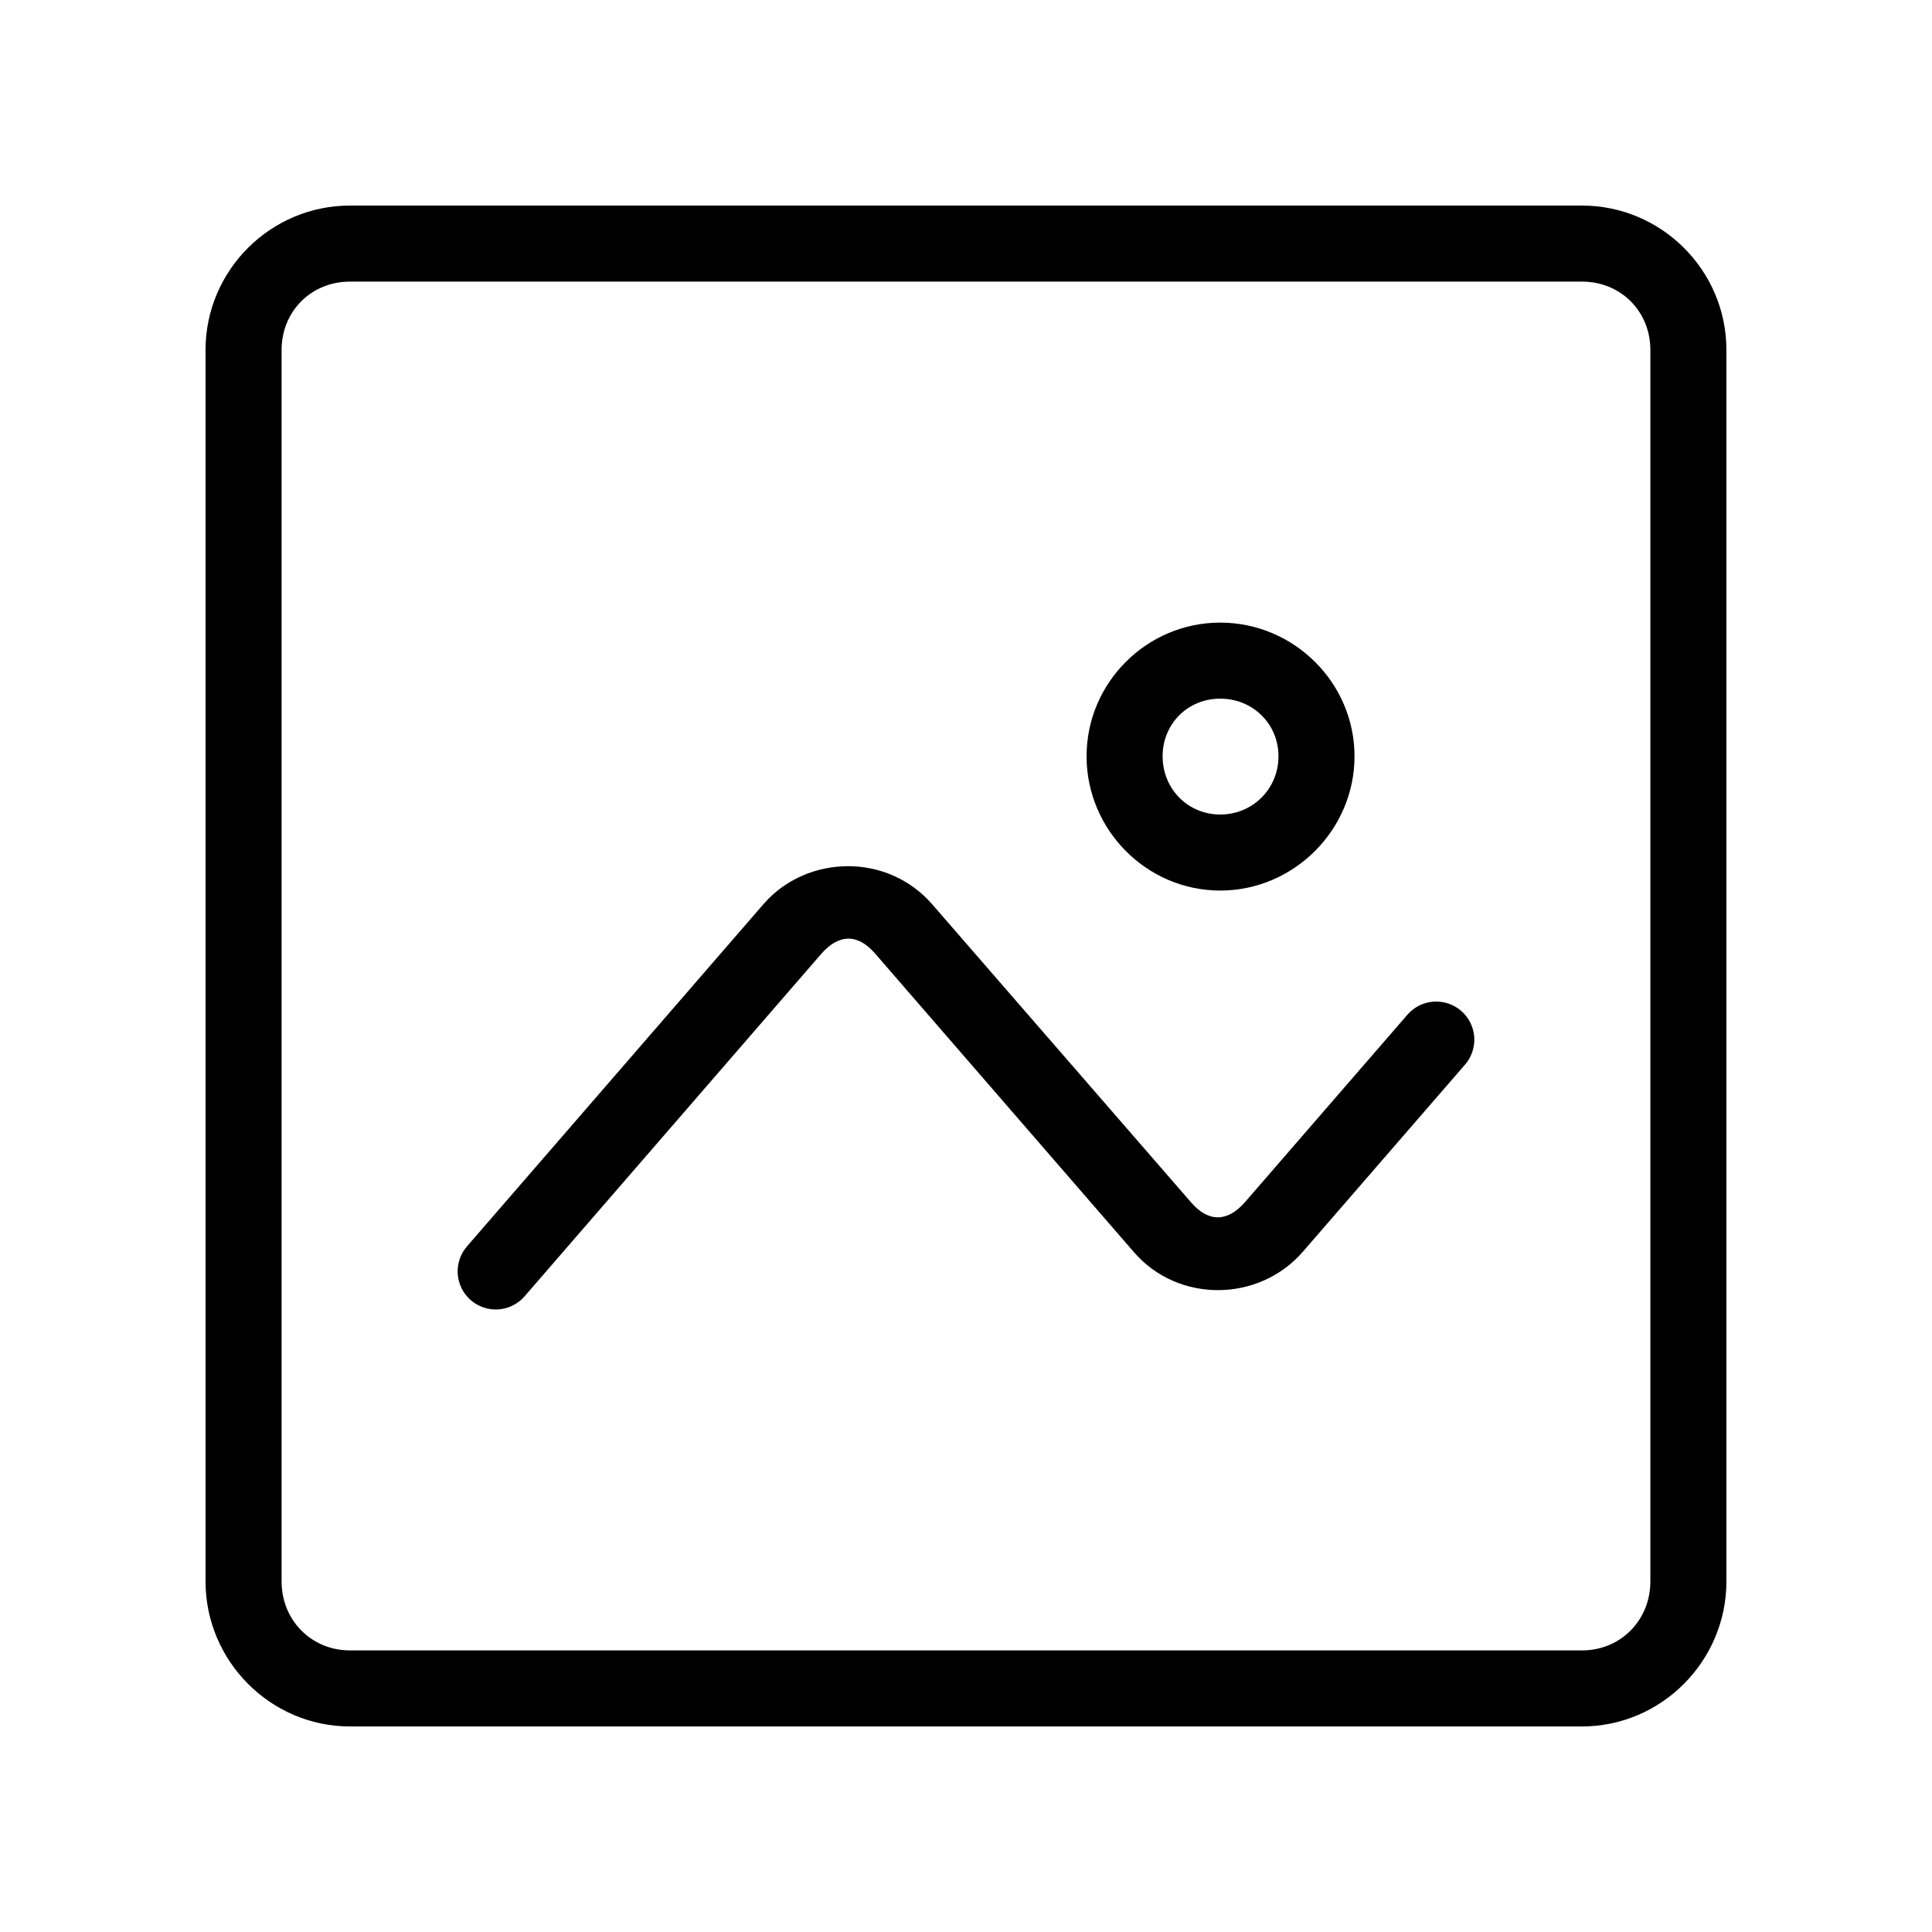
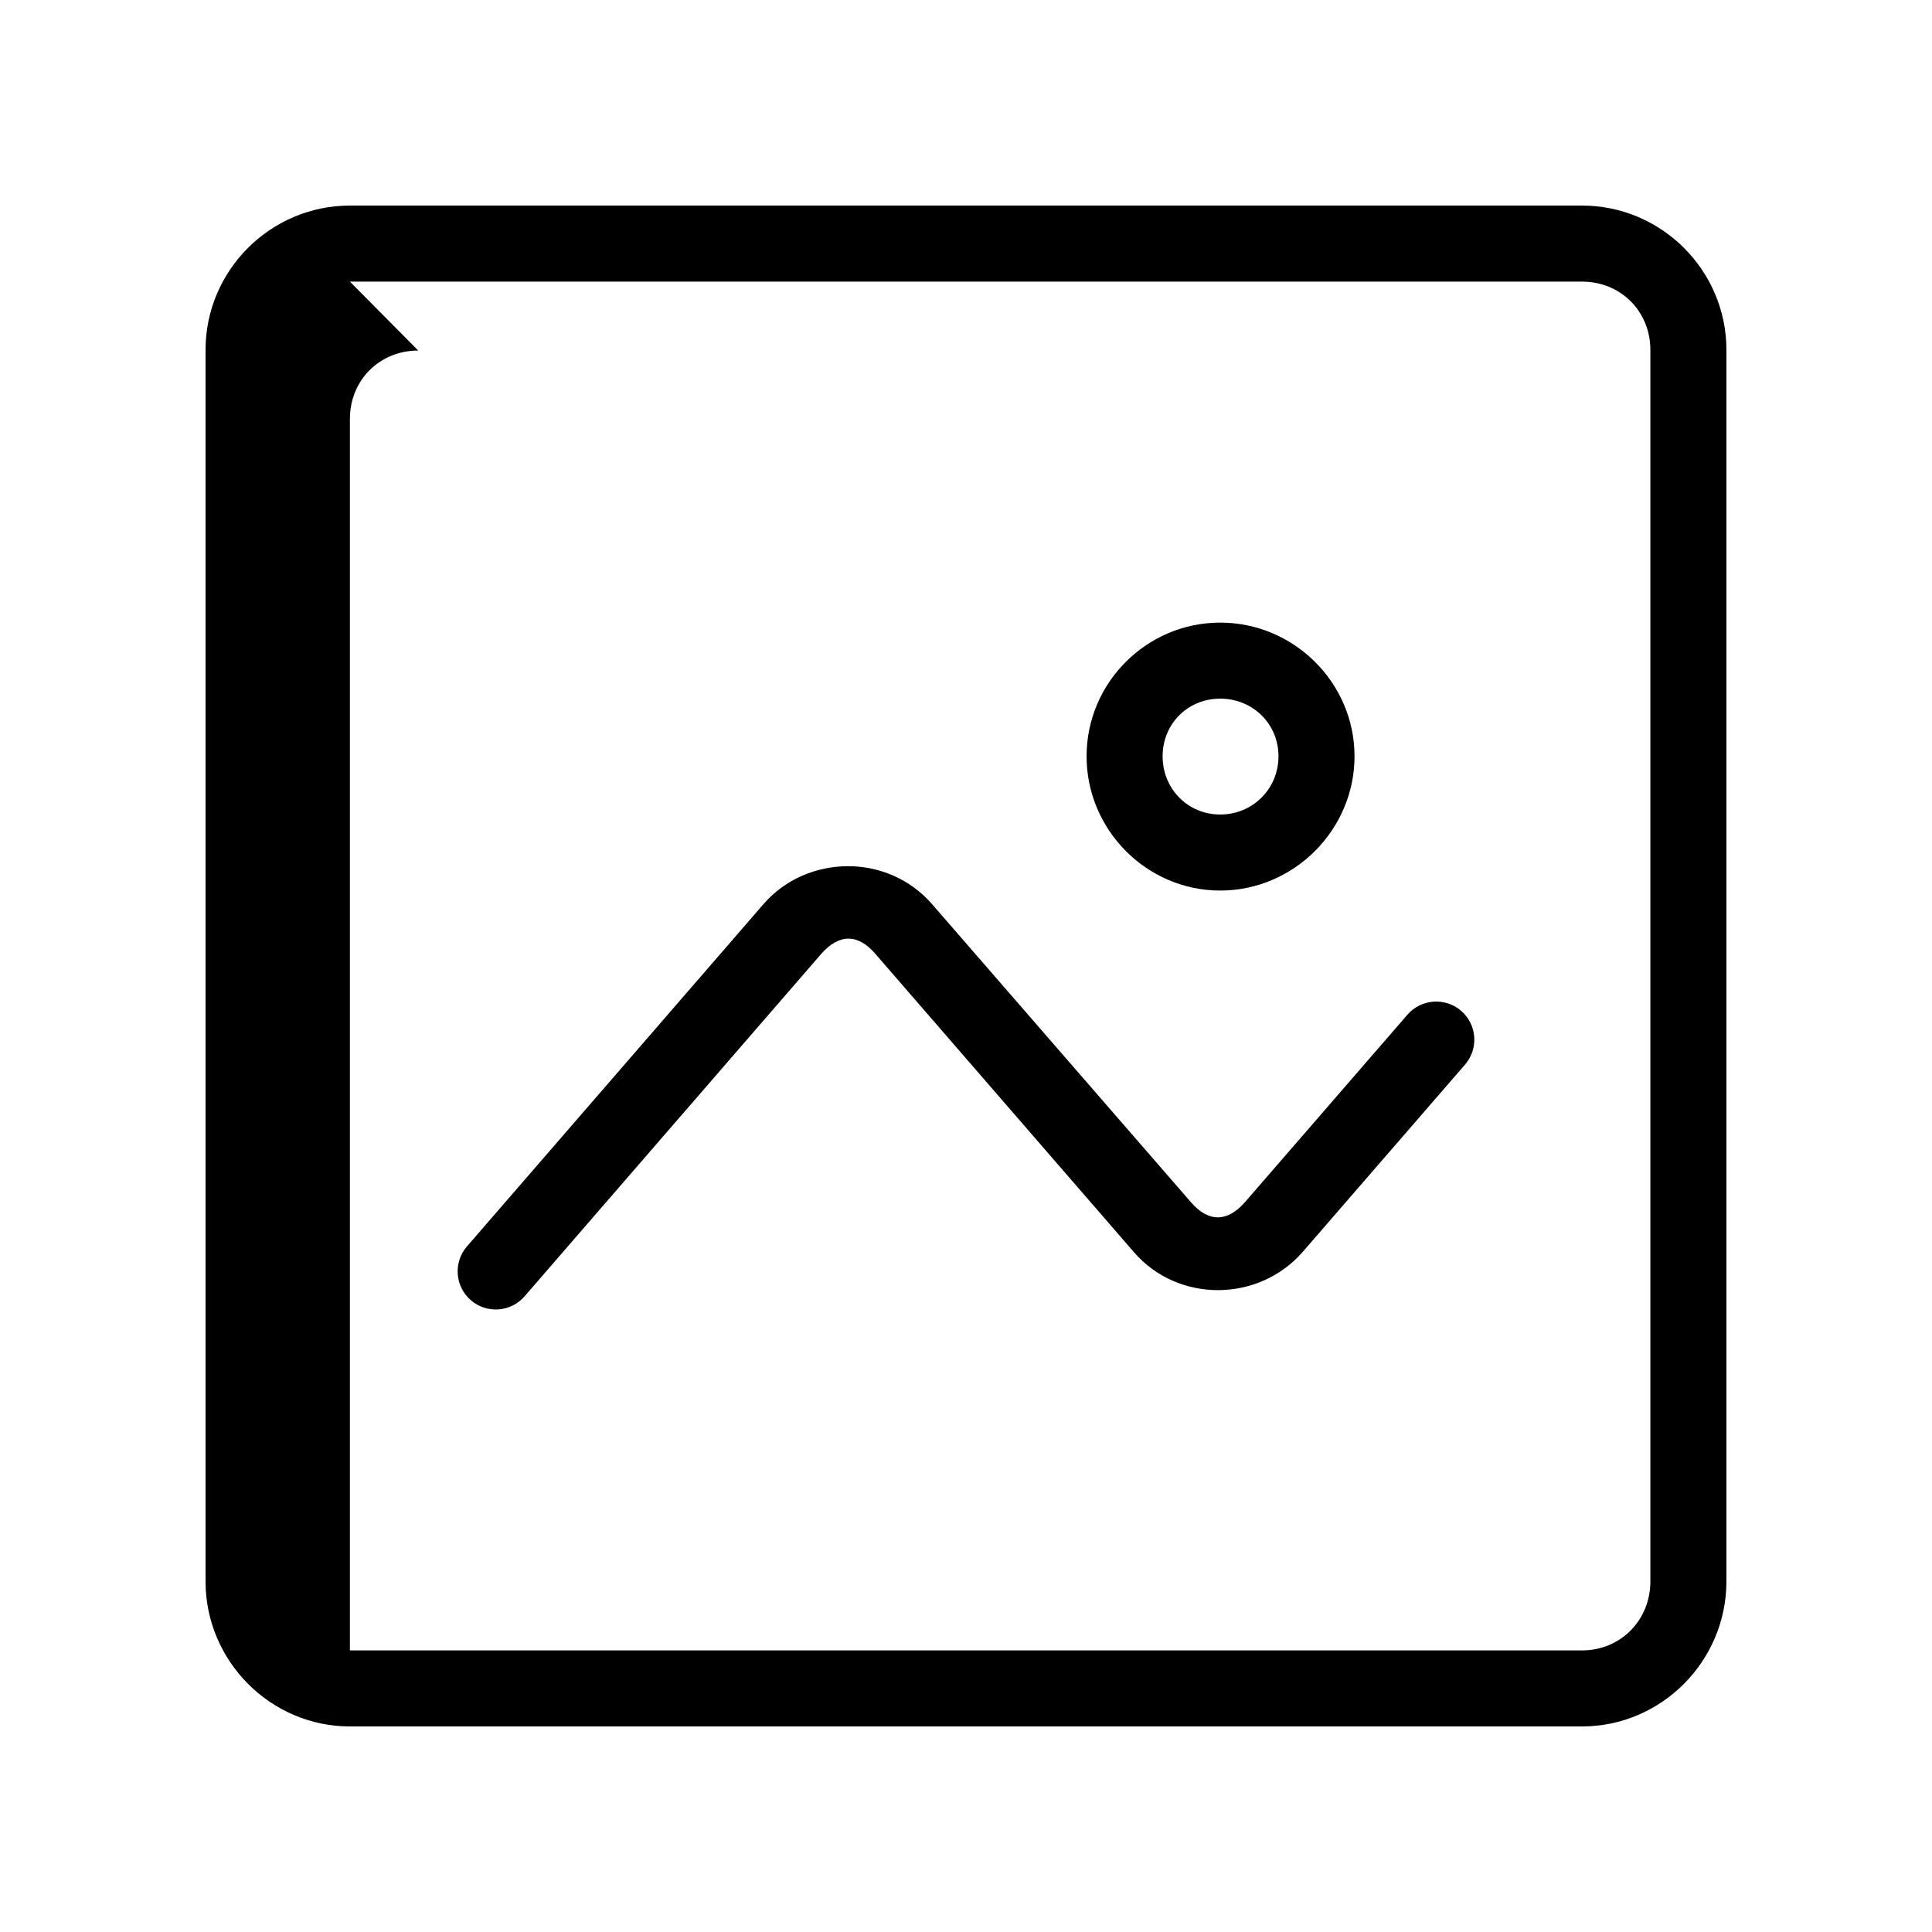
<svg xmlns="http://www.w3.org/2000/svg" fill="#000000" width="800px" height="800px" version="1.1" viewBox="144 144 512 512">
-   <path d="m236.73 198.48c-21.059 0-38.258 17.199-38.258 38.258v326.37c0 21.059 17.199 38.418 38.258 38.418h326.53c21.059 0 38.258-17.359 38.258-38.418v-326.37c0-21.059-17.199-38.258-38.258-38.258zm0 20.152h326.53c10.242 0 18.105 7.863 18.105 18.105v326.37c0 10.242-7.863 18.266-18.105 18.266h-326.53c-10.242 0-18.105-8.023-18.105-18.266v-326.37c0-10.242 7.863-18.105 18.105-18.105zm230.65 90.367c-19.5 0-35.426 15.926-35.426 35.426s15.926 35.582 35.426 35.582 35.582-16.082 35.582-35.582-16.082-35.426-35.582-35.426zm0 20.152c8.609 0 15.43 6.664 15.43 15.273s-6.82 15.43-15.43 15.43c-8.609 0-15.273-6.82-15.273-15.43s6.664-15.273 15.273-15.273zm-98.715 44.398c-8.258 0.035-16.516 3.348-22.355 10.078l-78.562 90.684c-1.758 2.027-2.633 4.668-2.441 7.34 0.191 2.672 1.438 5.156 3.461 6.91 2.027 1.754 4.664 2.633 7.34 2.441 2.672-0.191 5.156-1.438 6.91-3.465l78.562-90.684c4.723-5.438 9.734-5.453 14.328-0.16l68.645 79.195c11.672 13.445 33.027 13.293 44.711-0.16l42.984-49.594c1.754-2.023 2.633-4.664 2.438-7.336-0.191-2.672-1.434-5.16-3.461-6.914-2.027-1.754-4.664-2.629-7.336-2.438-2.672 0.191-5.16 1.438-6.914 3.465l-42.98 49.594c-4.719 5.434-9.73 5.453-14.328 0.156l-68.645-79.035c-5.836-6.723-14.098-10.109-22.355-10.078z" />
+   <path d="m236.73 198.48c-21.059 0-38.258 17.199-38.258 38.258v326.37c0 21.059 17.199 38.418 38.258 38.418h326.53c21.059 0 38.258-17.359 38.258-38.418v-326.37c0-21.059-17.199-38.258-38.258-38.258zm0 20.152h326.53c10.242 0 18.105 7.863 18.105 18.105v326.37c0 10.242-7.863 18.266-18.105 18.266h-326.53v-326.37c0-10.242 7.863-18.105 18.105-18.105zm230.65 90.367c-19.5 0-35.426 15.926-35.426 35.426s15.926 35.582 35.426 35.582 35.582-16.082 35.582-35.582-16.082-35.426-35.582-35.426zm0 20.152c8.609 0 15.43 6.664 15.43 15.273s-6.82 15.43-15.43 15.43c-8.609 0-15.273-6.82-15.273-15.43s6.664-15.273 15.273-15.273zm-98.715 44.398c-8.258 0.035-16.516 3.348-22.355 10.078l-78.562 90.684c-1.758 2.027-2.633 4.668-2.441 7.34 0.191 2.672 1.438 5.156 3.461 6.91 2.027 1.754 4.664 2.633 7.34 2.441 2.672-0.191 5.156-1.438 6.91-3.465l78.562-90.684c4.723-5.438 9.734-5.453 14.328-0.16l68.645 79.195c11.672 13.445 33.027 13.293 44.711-0.16l42.984-49.594c1.754-2.023 2.633-4.664 2.438-7.336-0.191-2.672-1.434-5.16-3.461-6.914-2.027-1.754-4.664-2.629-7.336-2.438-2.672 0.191-5.16 1.438-6.914 3.465l-42.98 49.594c-4.719 5.434-9.73 5.453-14.328 0.156l-68.645-79.035c-5.836-6.723-14.098-10.109-22.355-10.078z" />
</svg>